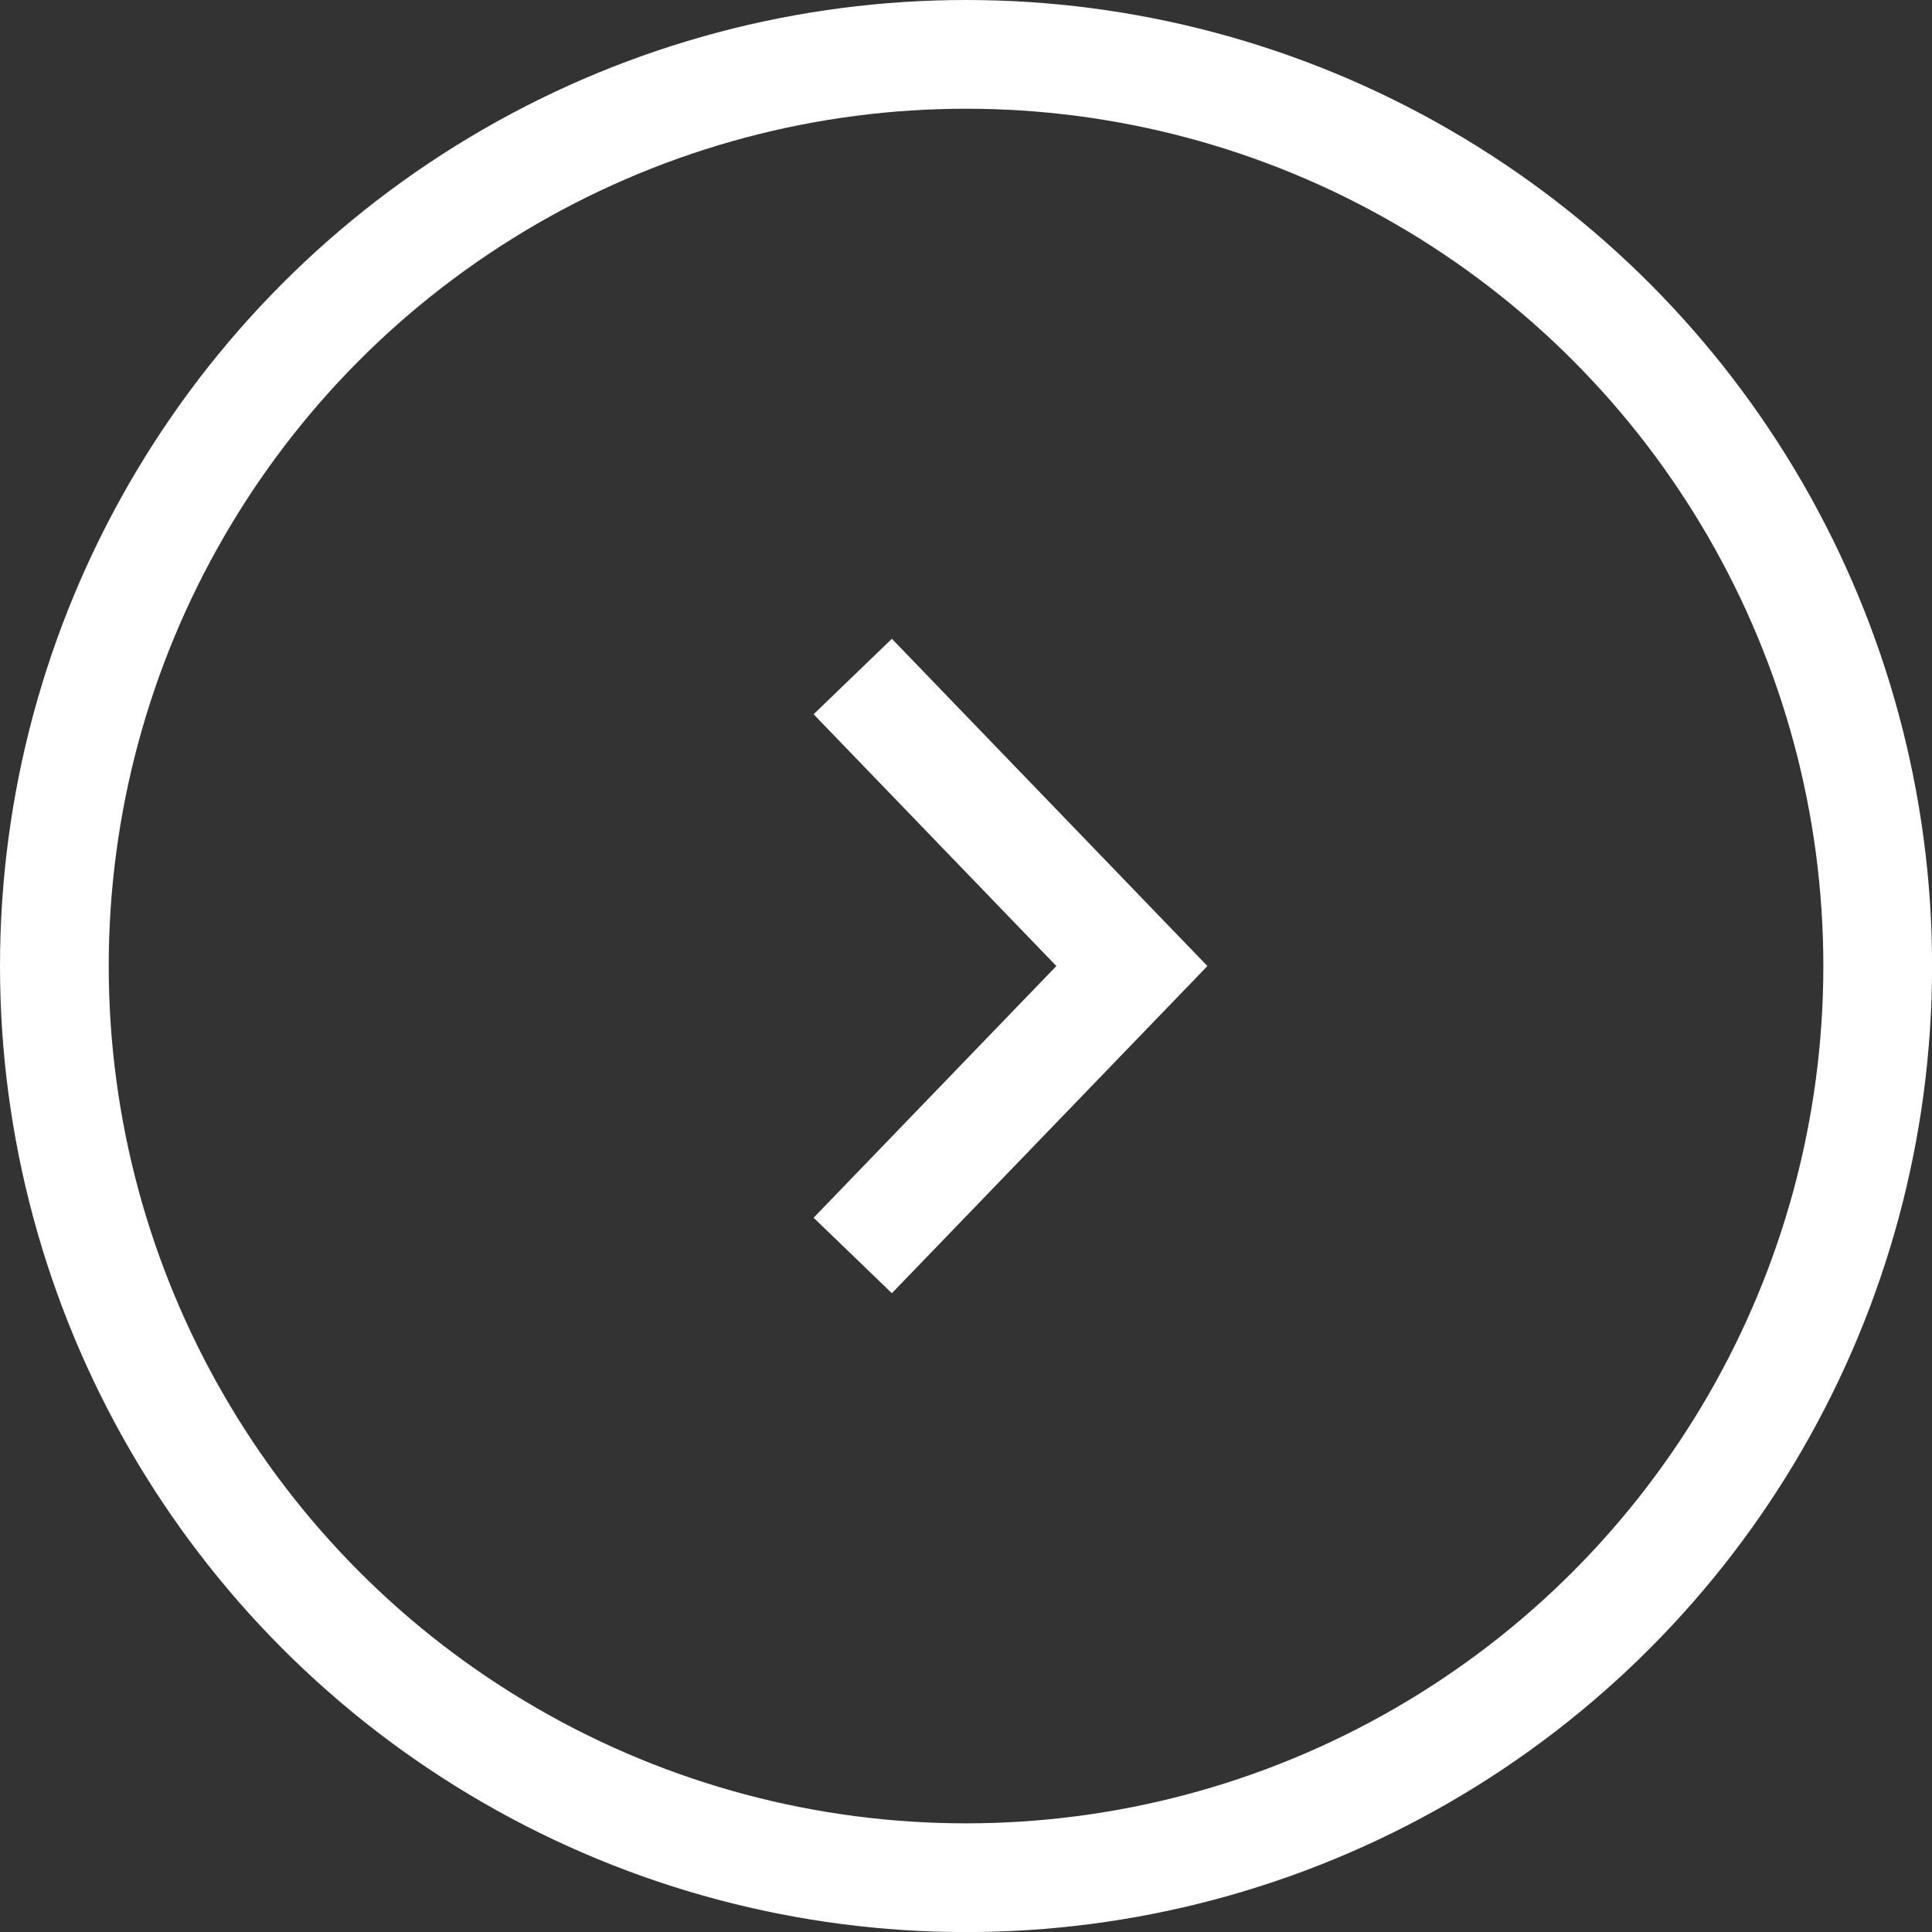
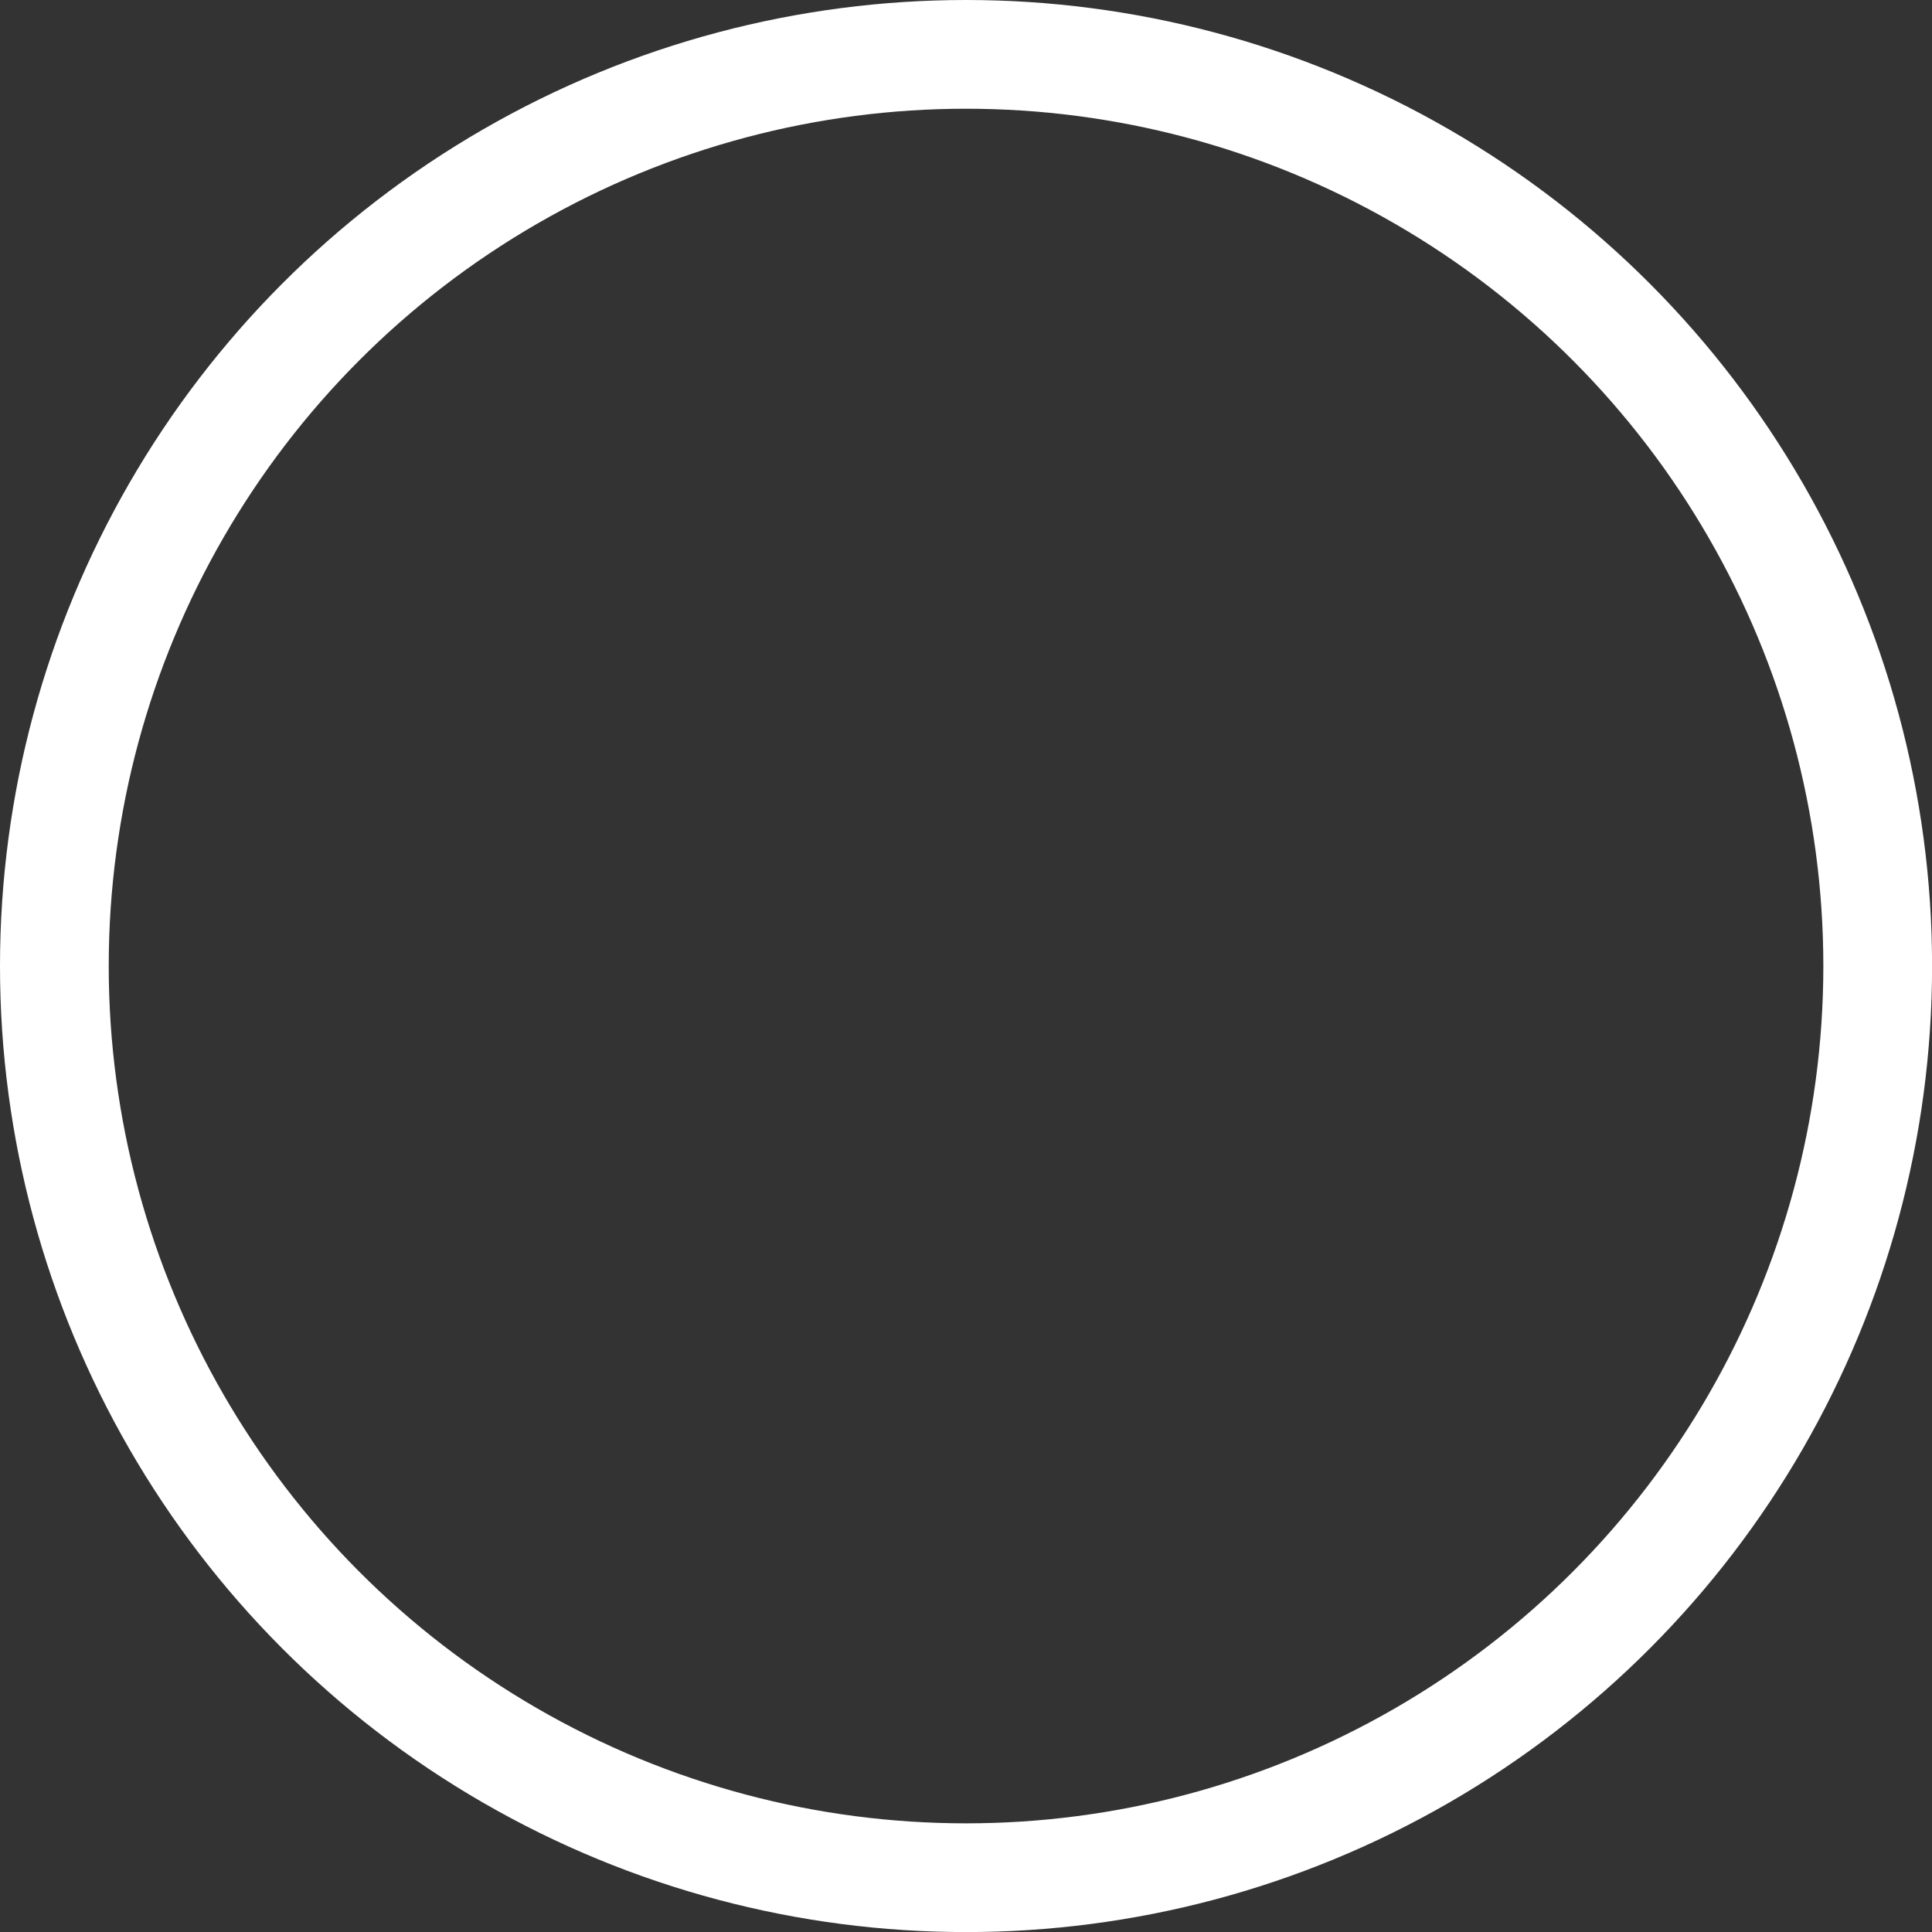
<svg xmlns="http://www.w3.org/2000/svg" width="26.653" height="26.653" viewBox="0 0 26.653 26.653">
  <rect x="0" y="0" width="26.653" height="26.653" fill="#333333" stroke="none" />
  <g id="グループ_7836" data-name="グループ 7836" transform="translate(0.75 0.75)">
    <circle id="楕円形_207" data-name="楕円形 207" cx="12.577" cy="12.577" r="12.577" fill="none" stroke="#fff" stroke-width="1.5" />
-     <path id="パス_17283" data-name="パス 17283" d="M12.323,9.713l3.851,3.994L12.323,17.7" transform="translate(-1.309 -1.13)" fill="none" stroke="#fff" stroke-miterlimit="10" stroke-width="1.5" />
  </g>
</svg>